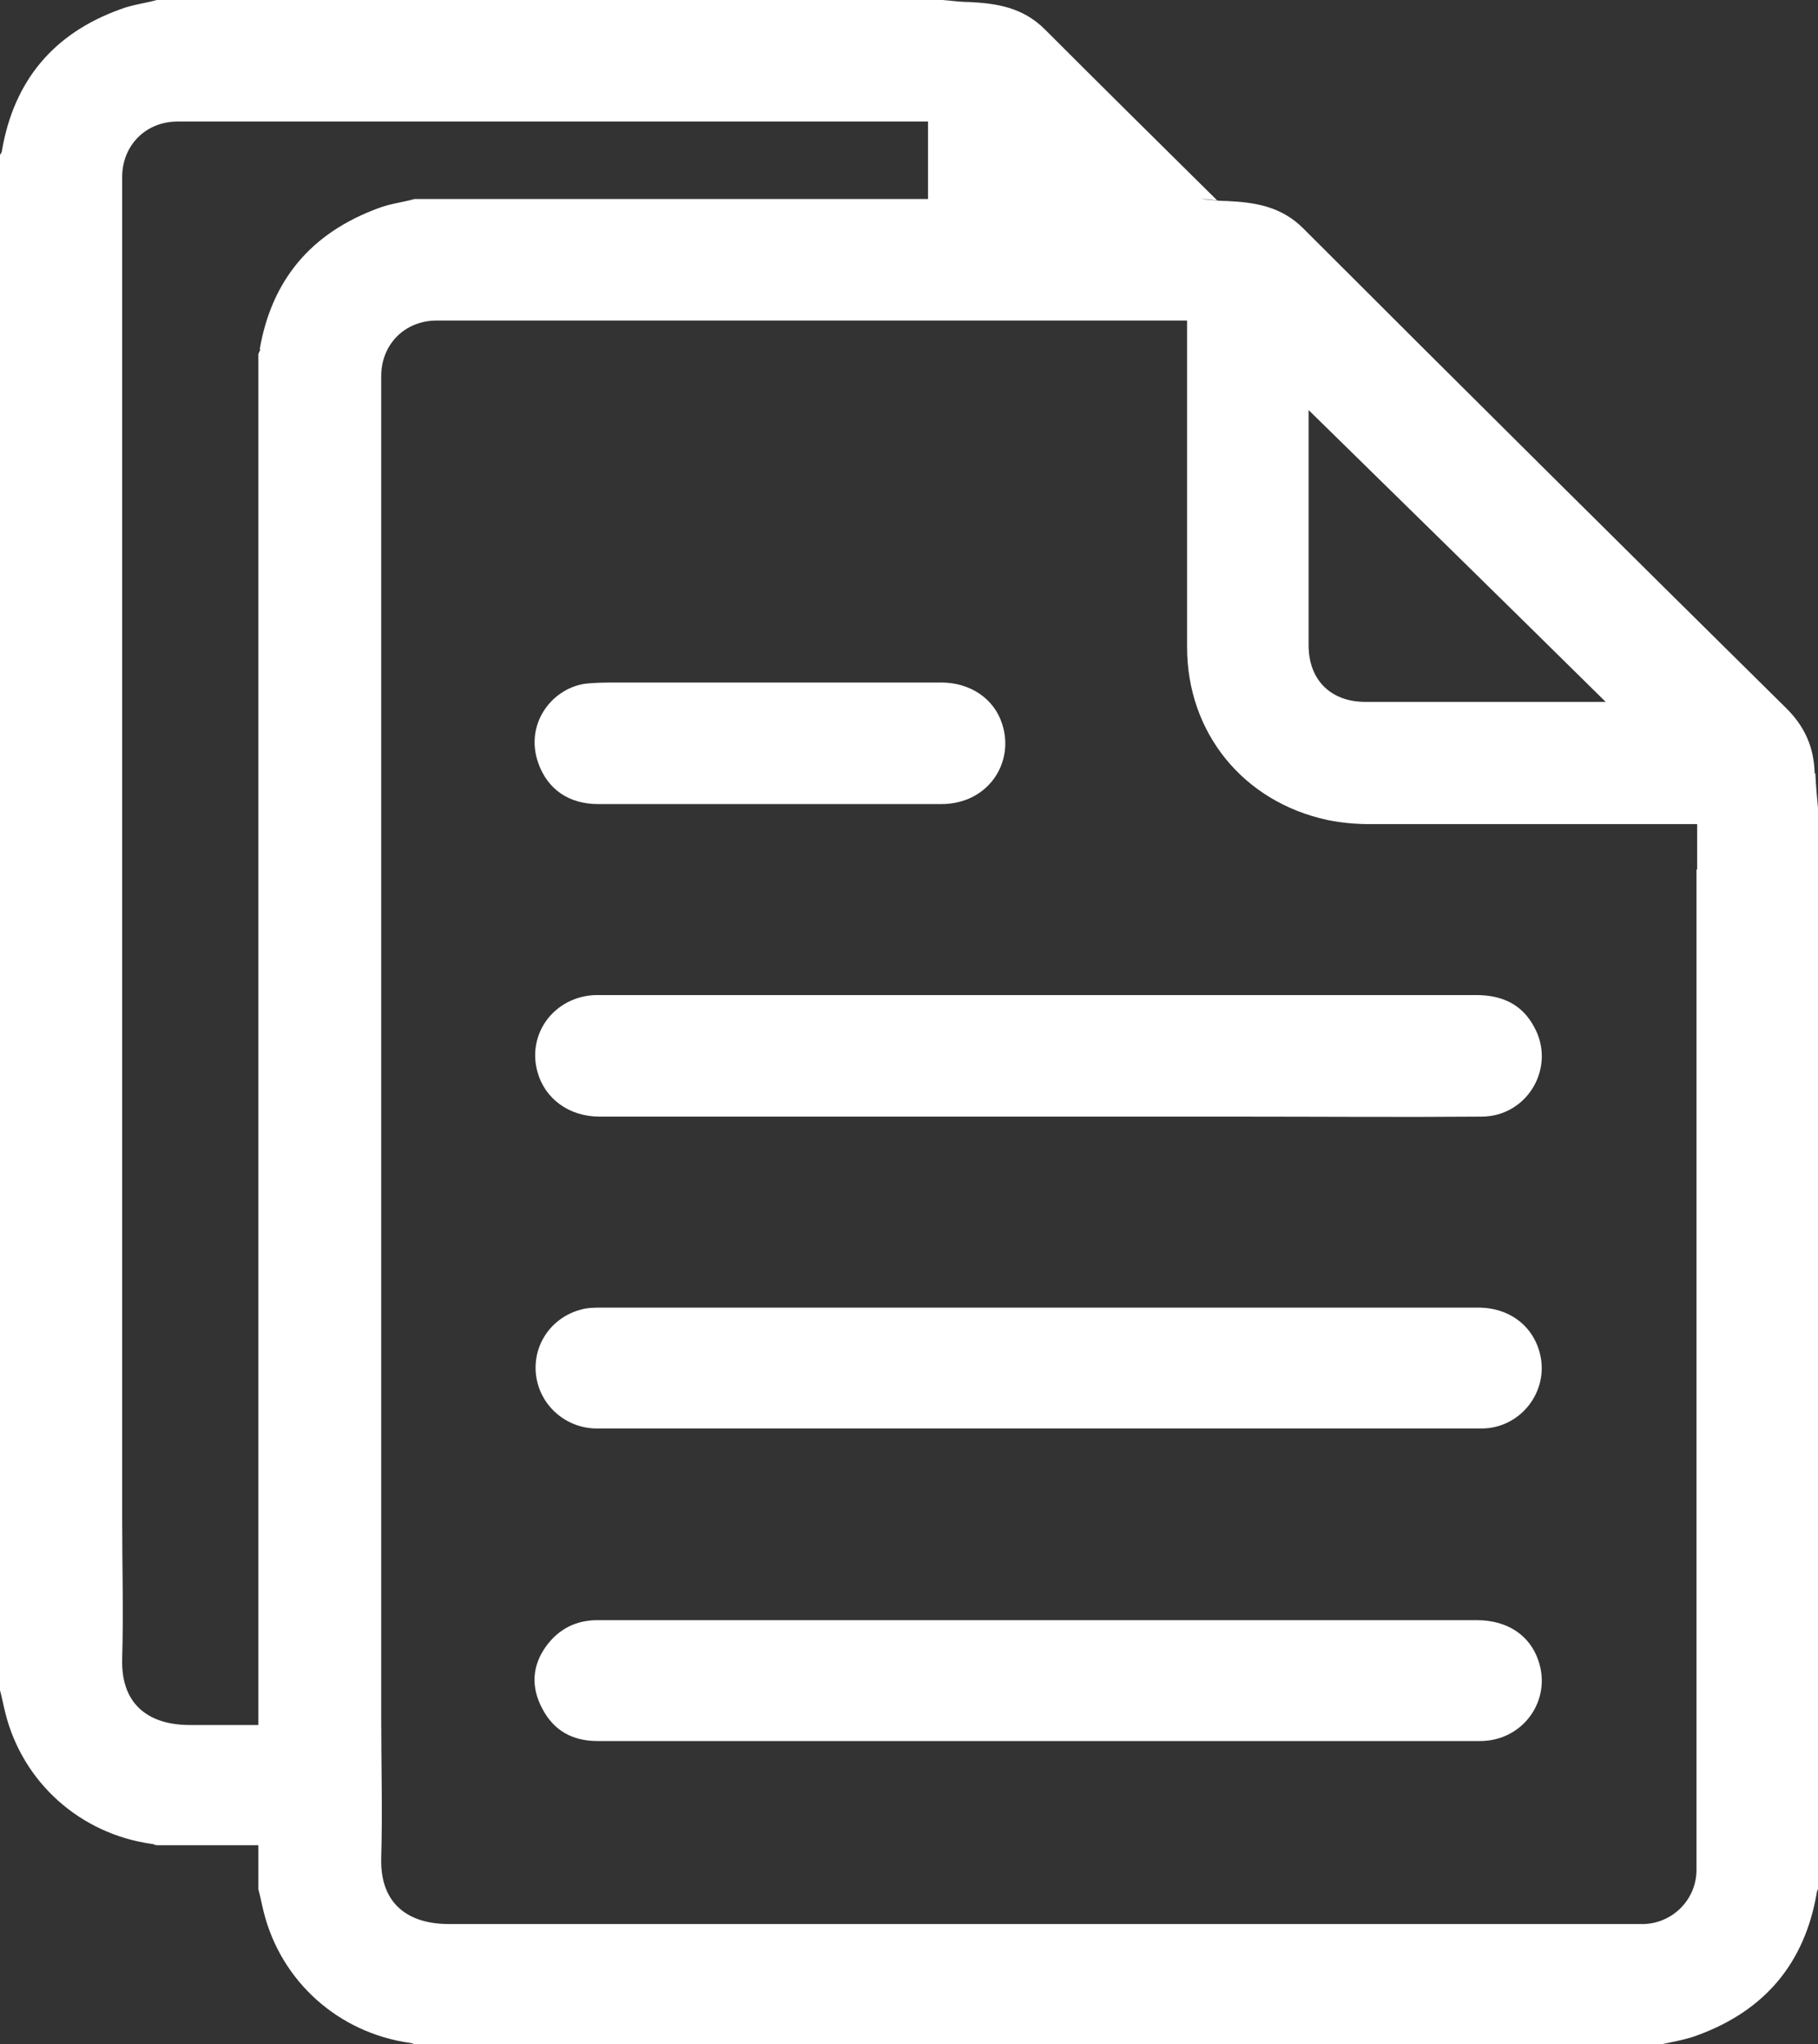
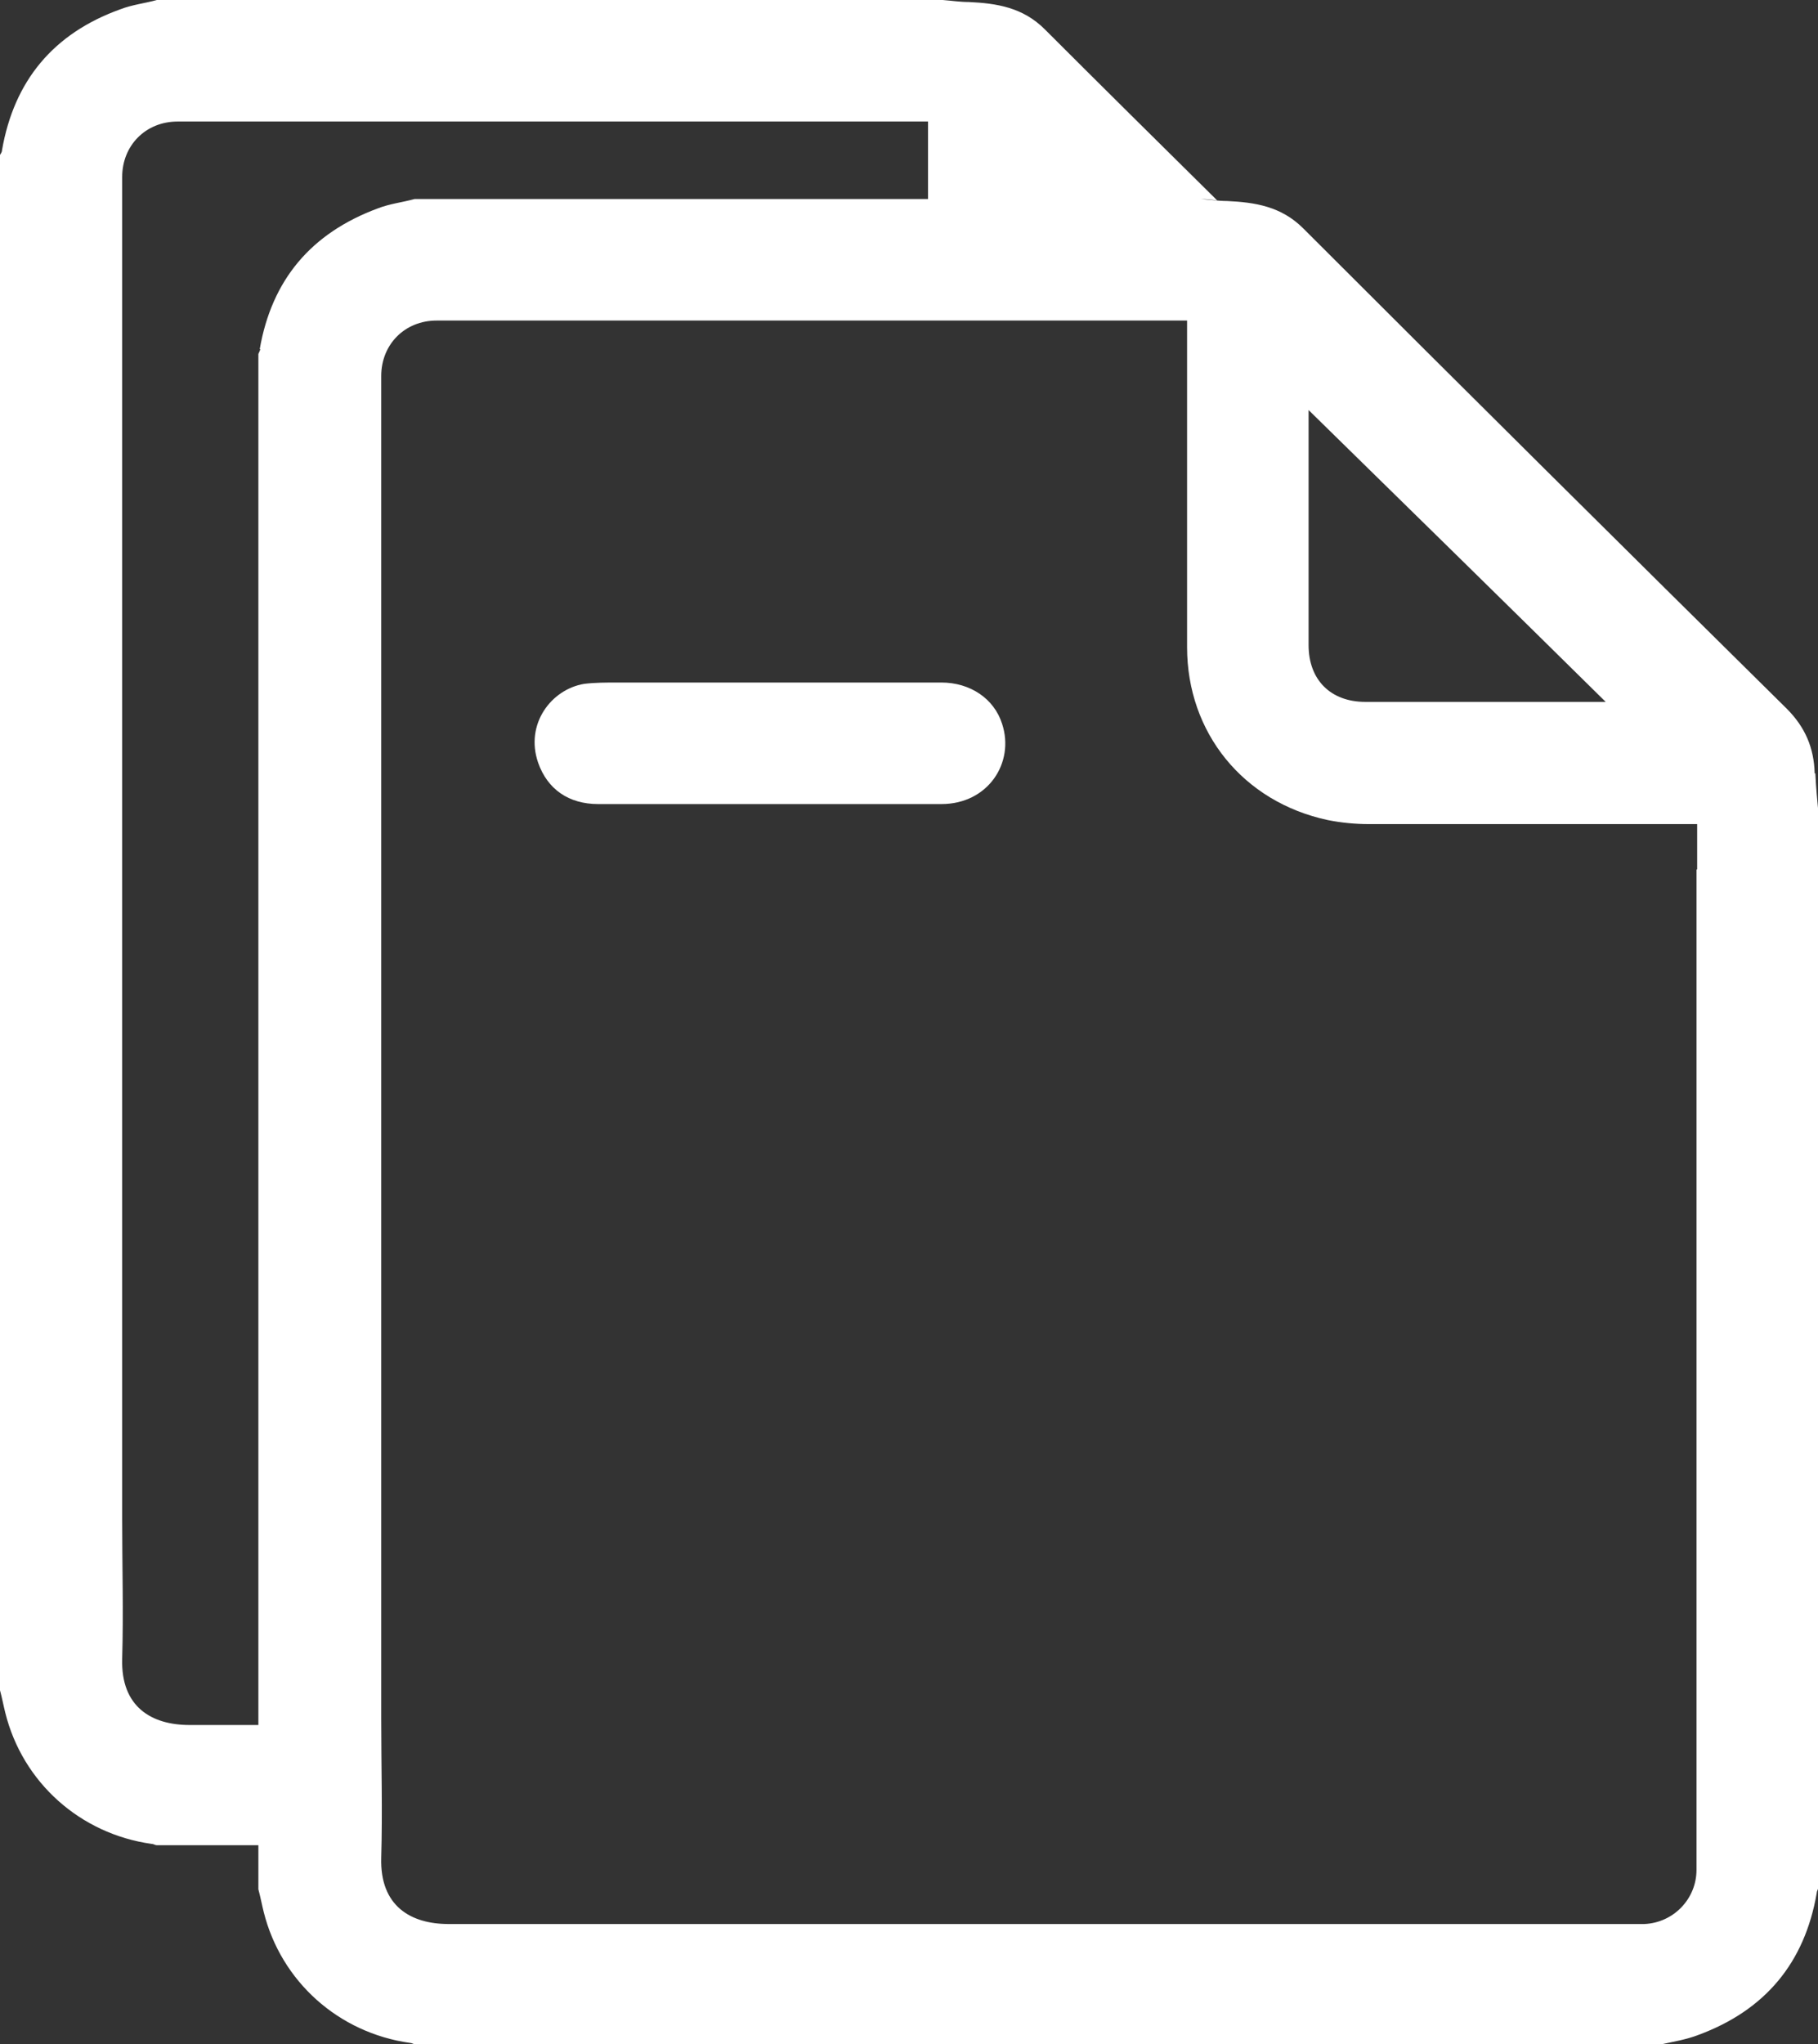
<svg xmlns="http://www.w3.org/2000/svg" id="Layer_2" data-name="Layer 2" viewBox="0 0 27.23 30.61">
  <rect x="0" y="0" width="27.23" height="30.61" fill="#333333" stroke="none" />
  <defs>
    <style> .cls-1 { fill: #fff; fill-rule: evenodd; } </style>
  </defs>
  <g id="Layer_1-2" data-name="Layer 1">
    <g>
      <path class="cls-1" d="M27.18,11.58c-.01-.38-.14-.69-.42-.97-2.42-2.39-4.84-4.79-7.24-7.19-.33-.33-.72-.39-1.14-.41-.13,0-.26-.02-.39-.03,.08,0,.16,.01,.24,.02-.86-.85-1.72-1.7-2.58-2.56-.33-.33-.72-.39-1.14-.41-.13,0-.26-.02-.39-.03H2.35c-.18,.05-.37,.07-.55,.14C.8,.5,.21,1.21,.03,2.25c0,.03-.02,.05-.03,.07V25.31c.03,.11,.05,.22,.08,.34,.26,1.04,1.12,1.81,2.19,1.96,.03,0,.05,.02,.08,.02h1.52v.66c.03,.11,.05,.22,.08,.34,.26,1.04,1.12,1.81,2.19,1.96,.03,0,.05,.02,.08,.02H24.89c.18-.04,.37-.07,.55-.14,1-.37,1.59-1.08,1.77-2.12,0-.03,.02-.06,.03-.09V12.21c-.02-.21-.04-.42-.05-.63Zm-7.58-5.37v-.07c1.47,1.44,2.95,2.89,4.45,4.37h-.14c-1.15,0-2.31,0-3.46,0-.52,0-.85-.33-.85-.85,0-1.15,0-2.3,0-3.45Zm-15.7-.98s-.02,.05-.03,.07V25.83c-.34,0-.69,0-1.03,0-.57,0-1.03-.27-1.01-.99,.02-.7,0-1.39,0-2.09,0-1.1,0-2.2,0-3.31,0-1.75,0-3.51,0-5.26,0-1.8,0-3.61,0-5.41s0-3.56,0-5.34c0-.26,0-.52,0-.78,0-.47,.35-.83,.83-.83,3.6,0,7.21,0,10.81,0h.43v1.16H6.21c-.18,.05-.37,.07-.55,.14-1,.37-1.59,1.07-1.77,2.11Zm21.51,7.79c0,1.32,0,2.64,0,3.97,0,1.68,0,3.36,0,5.03,0,1.8,0,3.6,0,5.4,0,.19,0,.39,0,.58,0,.43-.34,.79-.78,.81-.05,0-.1,0-.15,0-5.92,0-11.84,0-17.76,0-.57,0-1.03-.27-1.01-.99,.02-.7,0-1.39,0-2.09,0-1.1,0-2.2,0-3.31,0-1.75,0-3.51,0-5.26,0-1.8,0-3.61,0-5.41s0-3.56,0-5.34c0-.26,0-.52,0-.78,0-.47,.35-.83,.83-.83,3.6,0,7.21,0,10.81,0h.43v.18c0,1.57,0,3.14,0,4.71,0,1.28,.84,2.32,2.11,2.59,.2,.04,.41,.06,.61,.06,1.59,0,3.17,0,4.76,0,.04,0,.09,0,.16,0,0,.23,0,.45,0,.68Z" />
-       <path class="cls-1" d="M8.97,16.72c1.48,0,2.96,0,4.44,0,.71,0,1.41,0,2.12,0h0c.49,0,.98,0,1.47,0,.52,0,1.03,0,1.55,0,1.21,0,2.43,.01,3.64,0,.69,0,1.12-.74,.79-1.34-.18-.34-.48-.48-.87-.48-1.69,0-3.37,0-5.06,0h-7.82c-.1,0-.21,0-.31,0-.61,.02-1.03,.57-.87,1.15,.11,.4,.47,.67,.93,.67Z" />
-       <path class="cls-1" d="M22.12,24.26c-2.19,0-4.38,0-6.57,0s-4.4,0-6.6,0c-.32,0-.58,.13-.77,.39-.21,.29-.23,.61-.06,.93,.17,.33,.45,.49,.83,.49,3.04,0,6.08,0,9.12,0,1.37,0,2.74,0,4.1,0,.64,0,1.08-.61,.87-1.21-.13-.38-.47-.6-.92-.6Z" />
-       <path class="cls-1" d="M22.13,19.58c-2.19,0-4.38,0-6.57,0s-4.36,0-6.54,0c-.11,0-.22,0-.32,.03-.45,.12-.73,.54-.67,.99,.06,.45,.45,.79,.91,.79,.7,0,1.39,0,2.09,0h9.01c.72,0,1.44,0,2.15,0,.56,0,.98-.51,.89-1.05-.08-.46-.45-.76-.94-.76Z" />
      <path class="cls-1" d="M8.97,12.04c.85,0,1.71,0,2.56,0,.86,0,1.72,0,2.57,0,.7,0,1.1-.62,.91-1.2-.12-.38-.48-.62-.91-.62-1.62,0-3.23,0-4.85,0-.17,0-.34,0-.5,.02-.49,.08-.89,.6-.69,1.18,.14,.4,.46,.62,.9,.62Z" />
    </g>
  </g>
</svg>